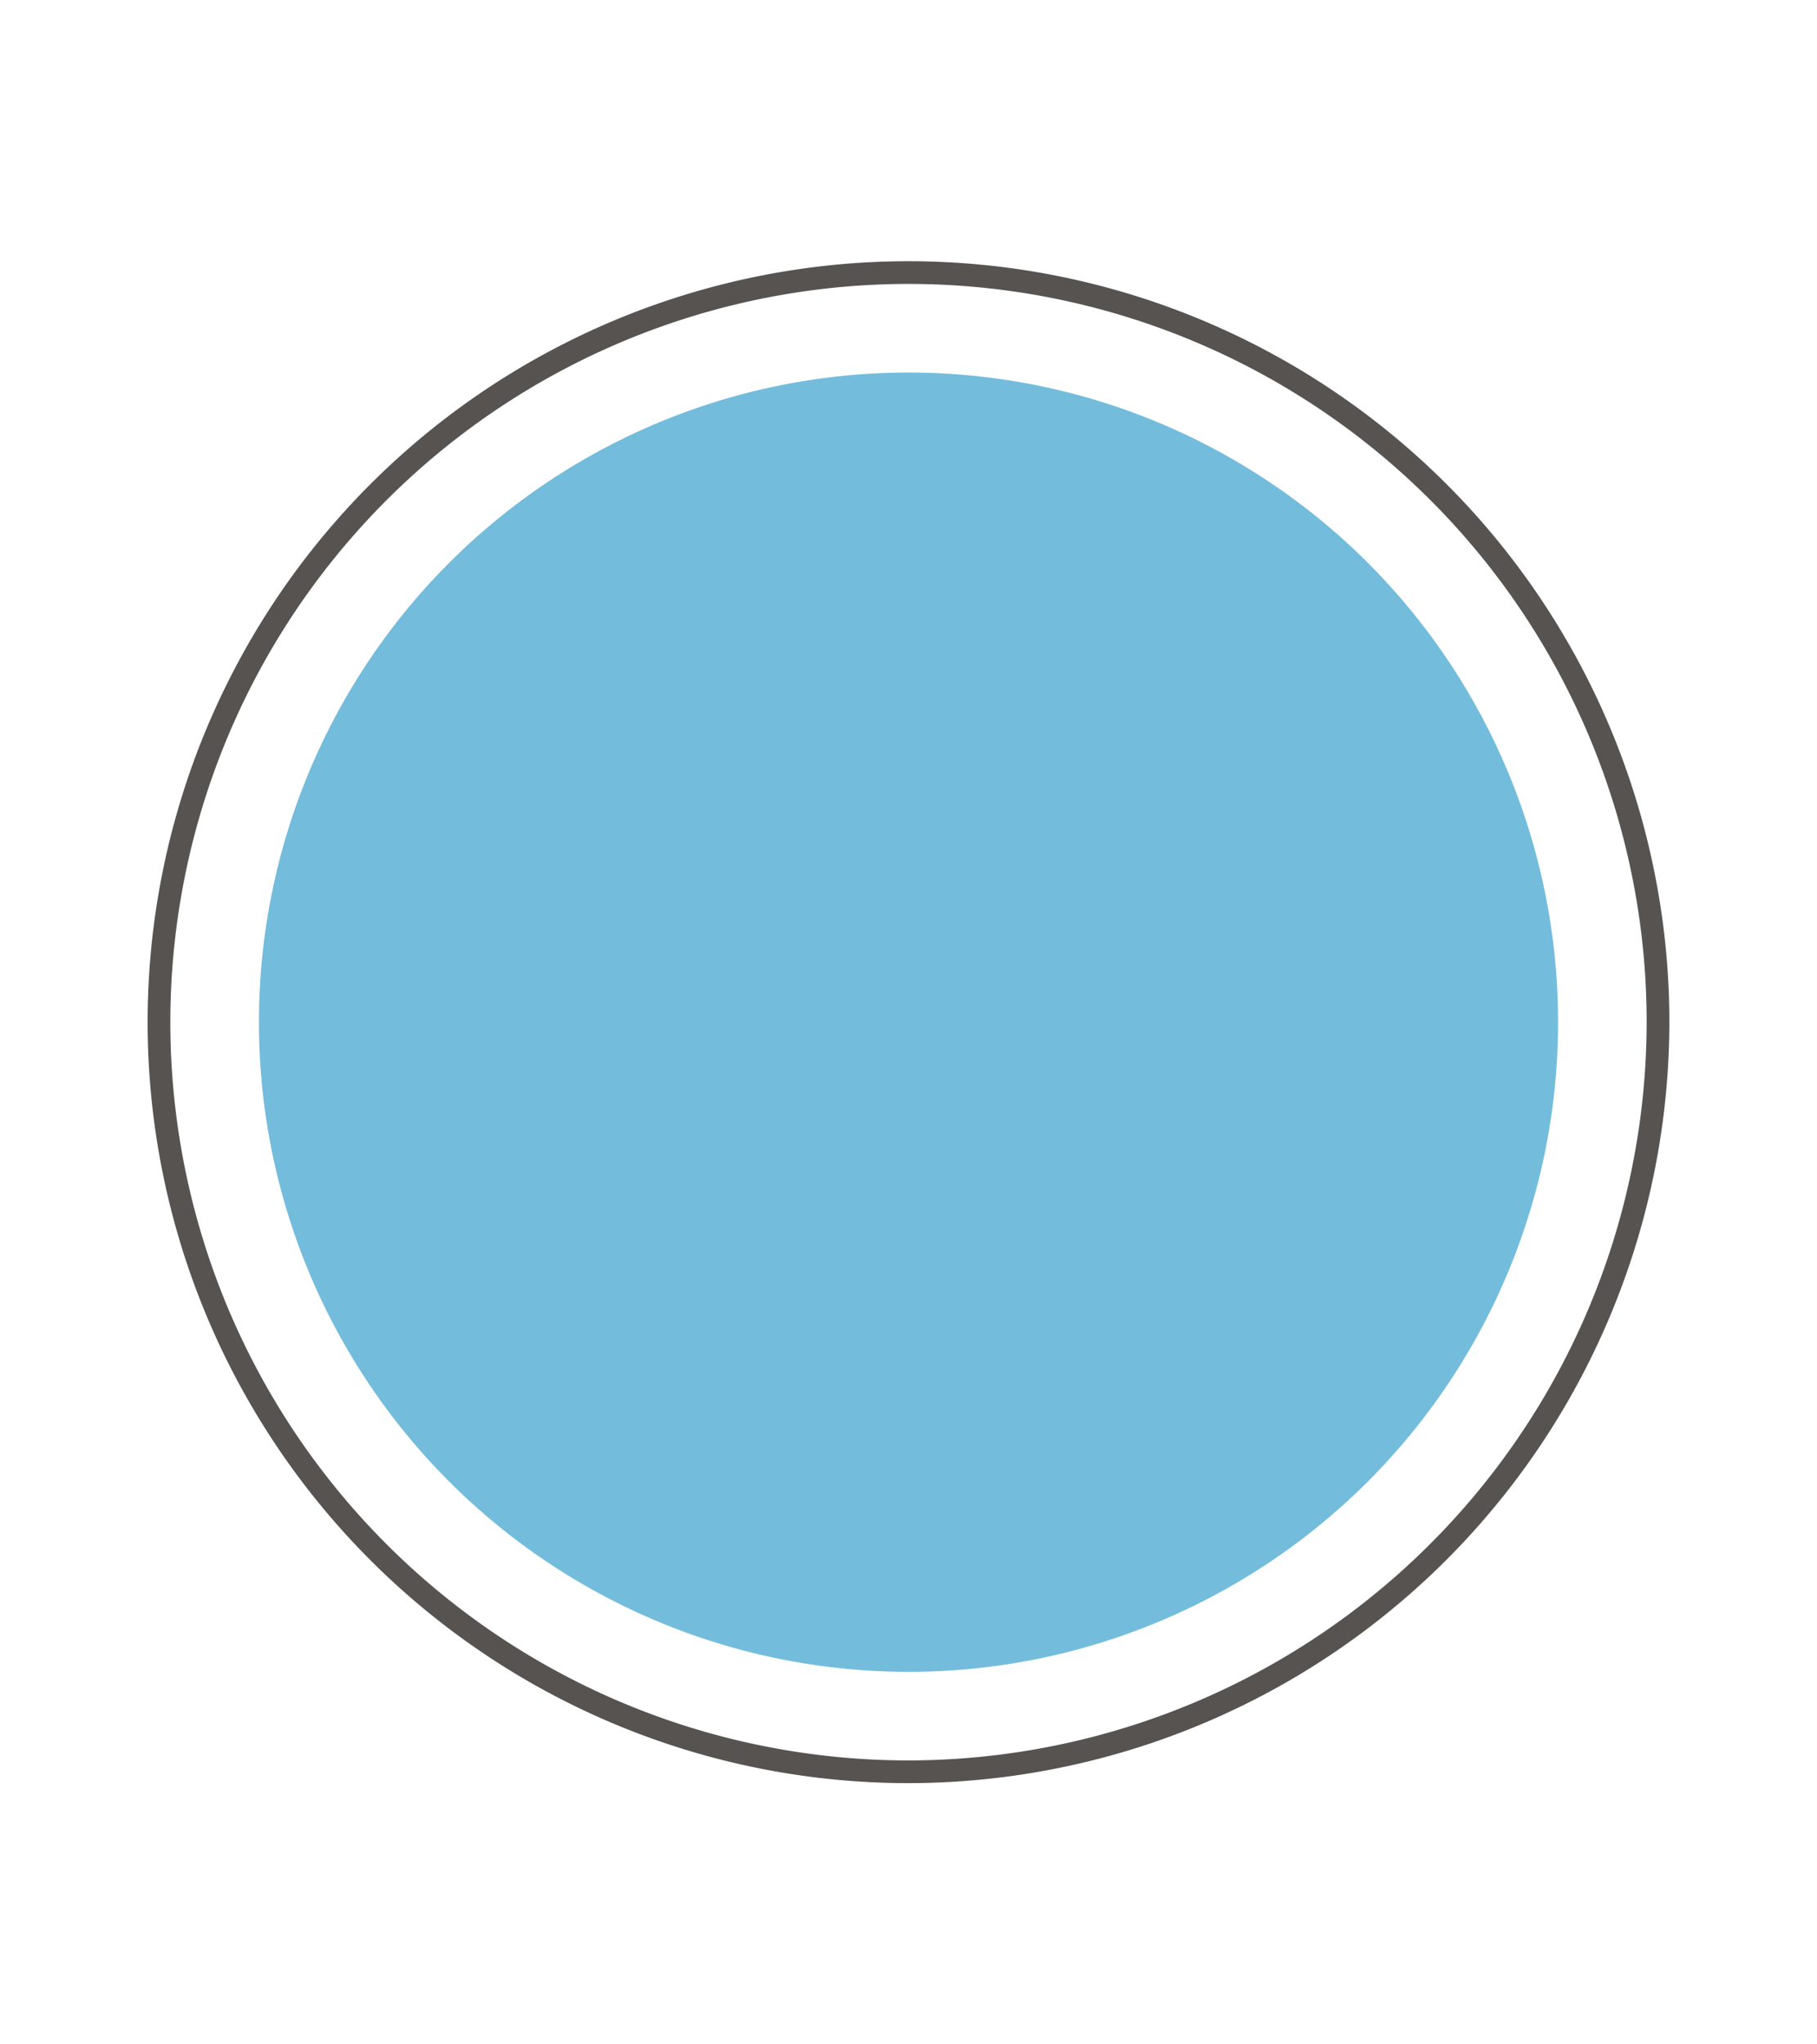
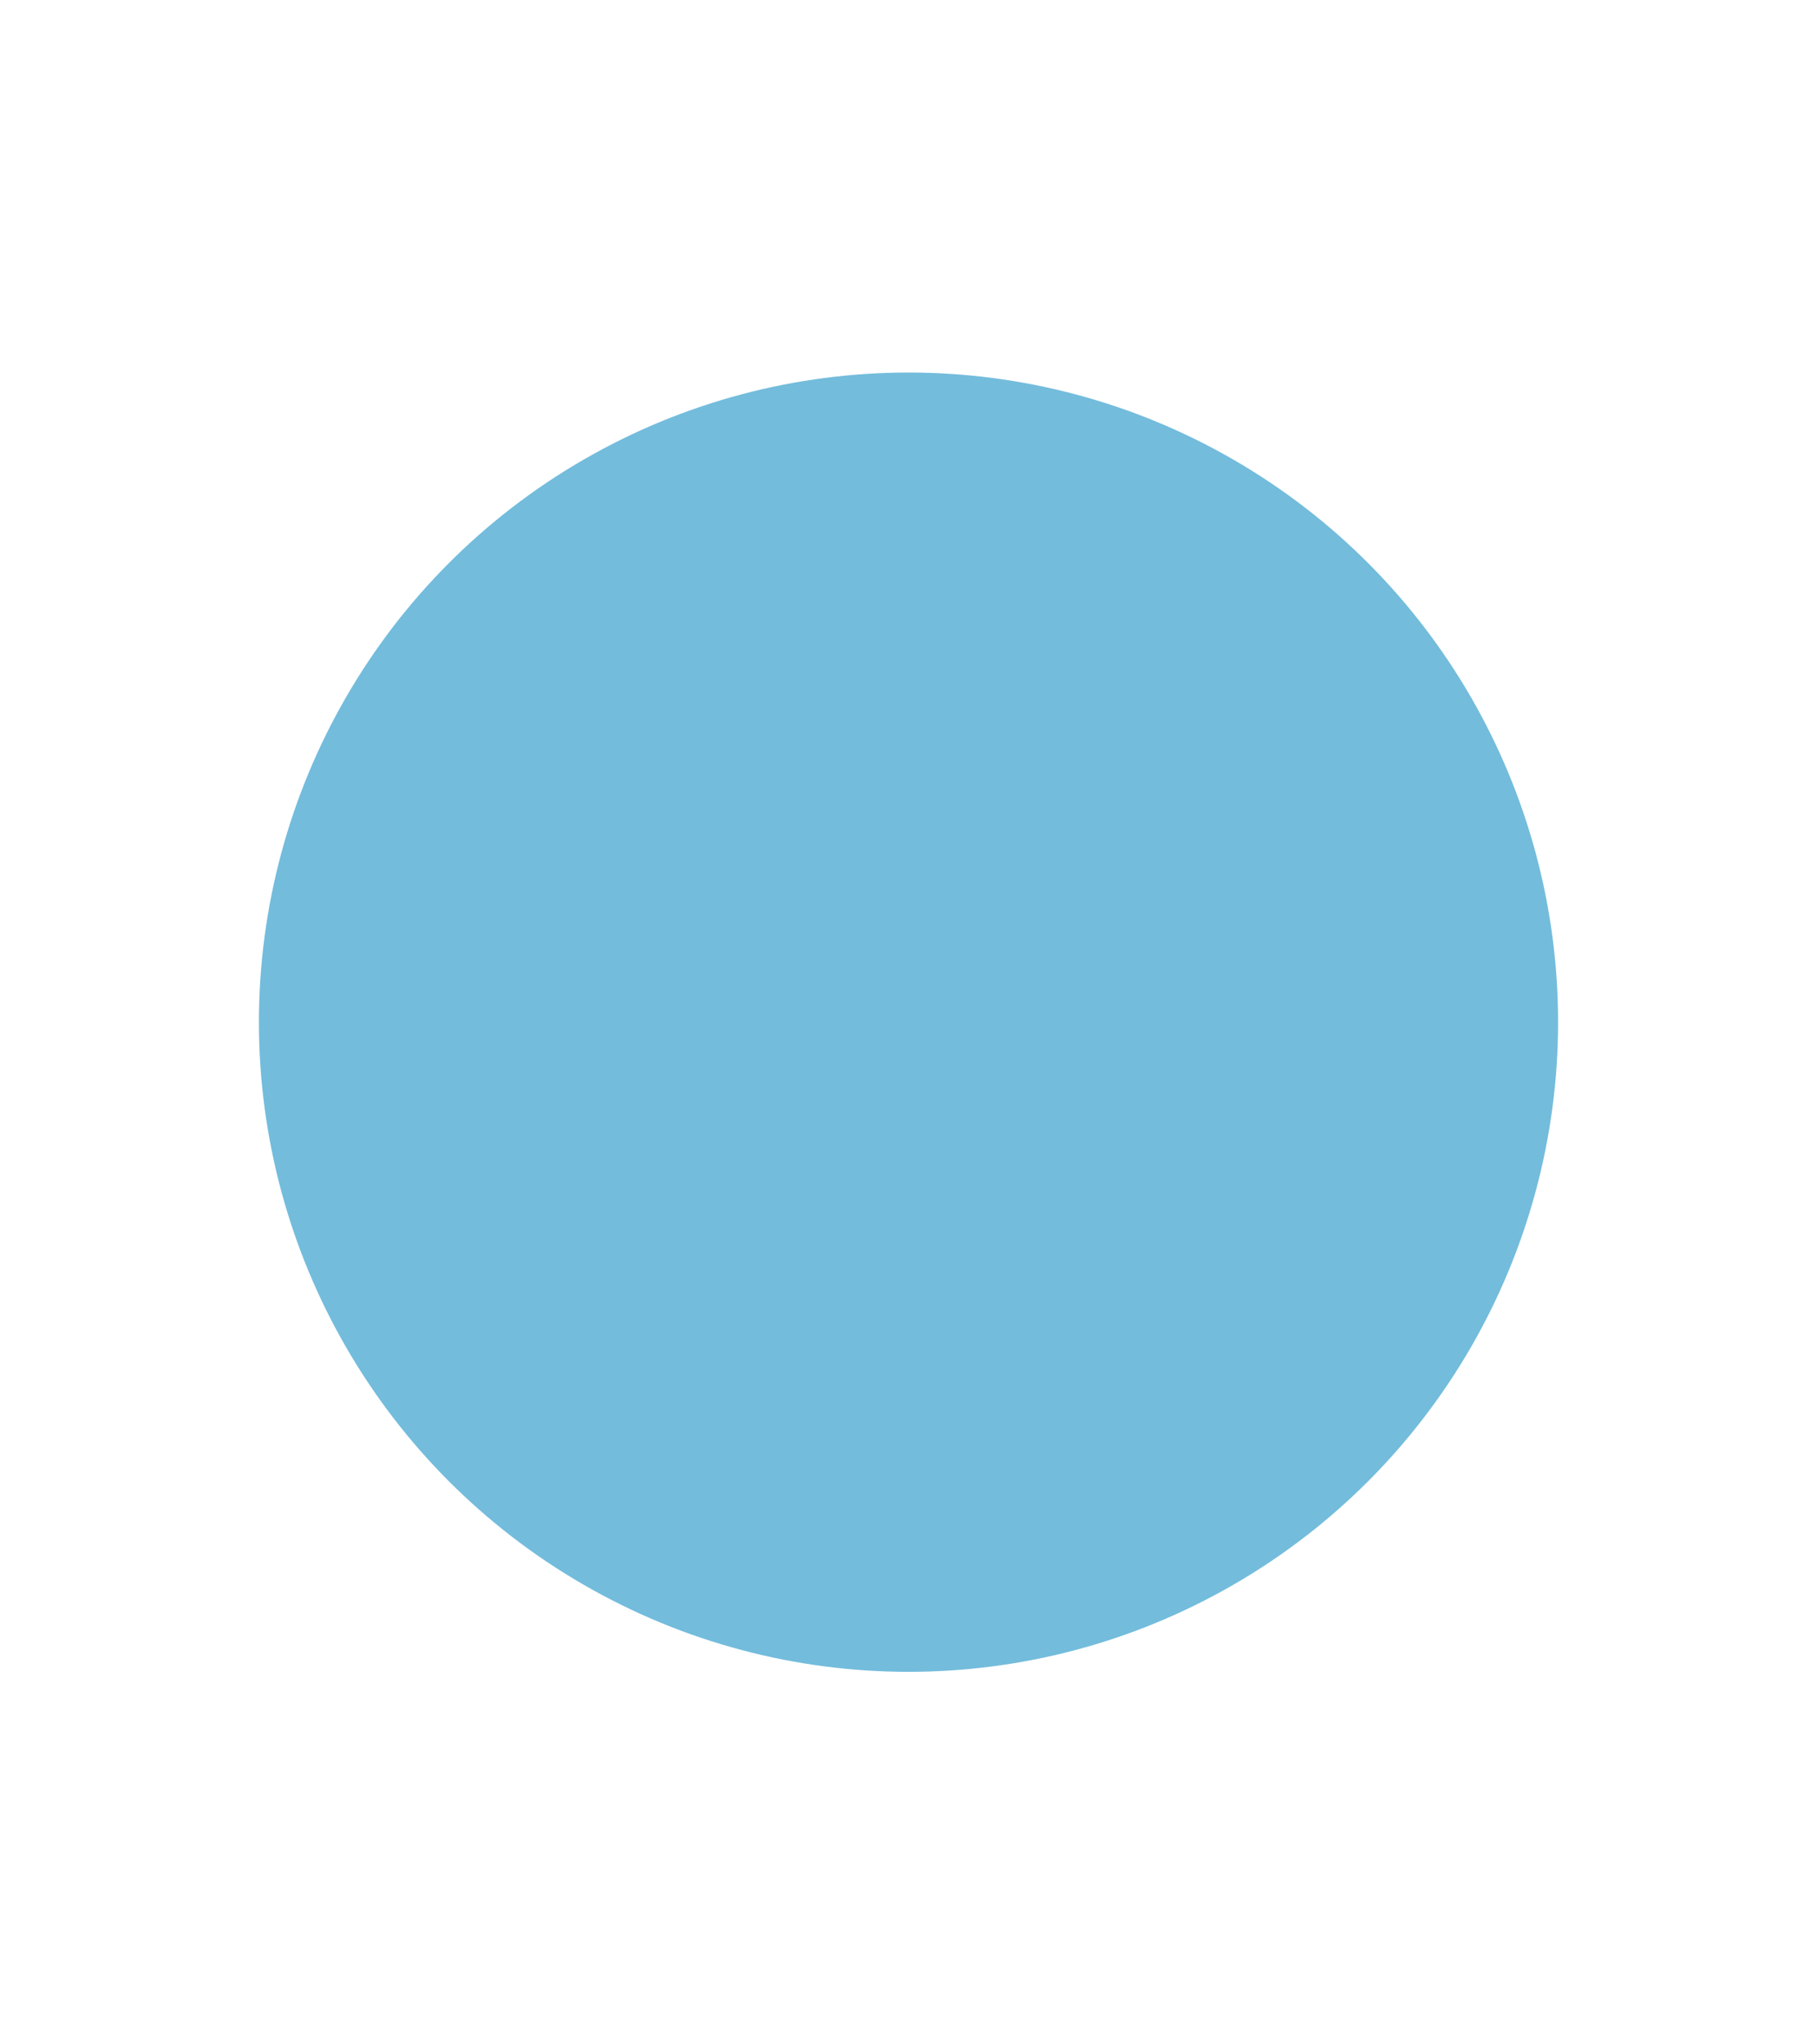
<svg xmlns="http://www.w3.org/2000/svg" viewBox="0 0 80 90">
-   <path id="rahmen" d="M40,78A33,33,0,1,1,73,45,33.038,33.038,0,0,1,40,78Z" style="fill: none; stroke: #565351; stroke-width: 1px; vector-effect:non-scaling-stroke" />
  <circle id="flaeche" cx="40" cy="45" r="28.6" style="fill: #73bcdc" />
</svg>